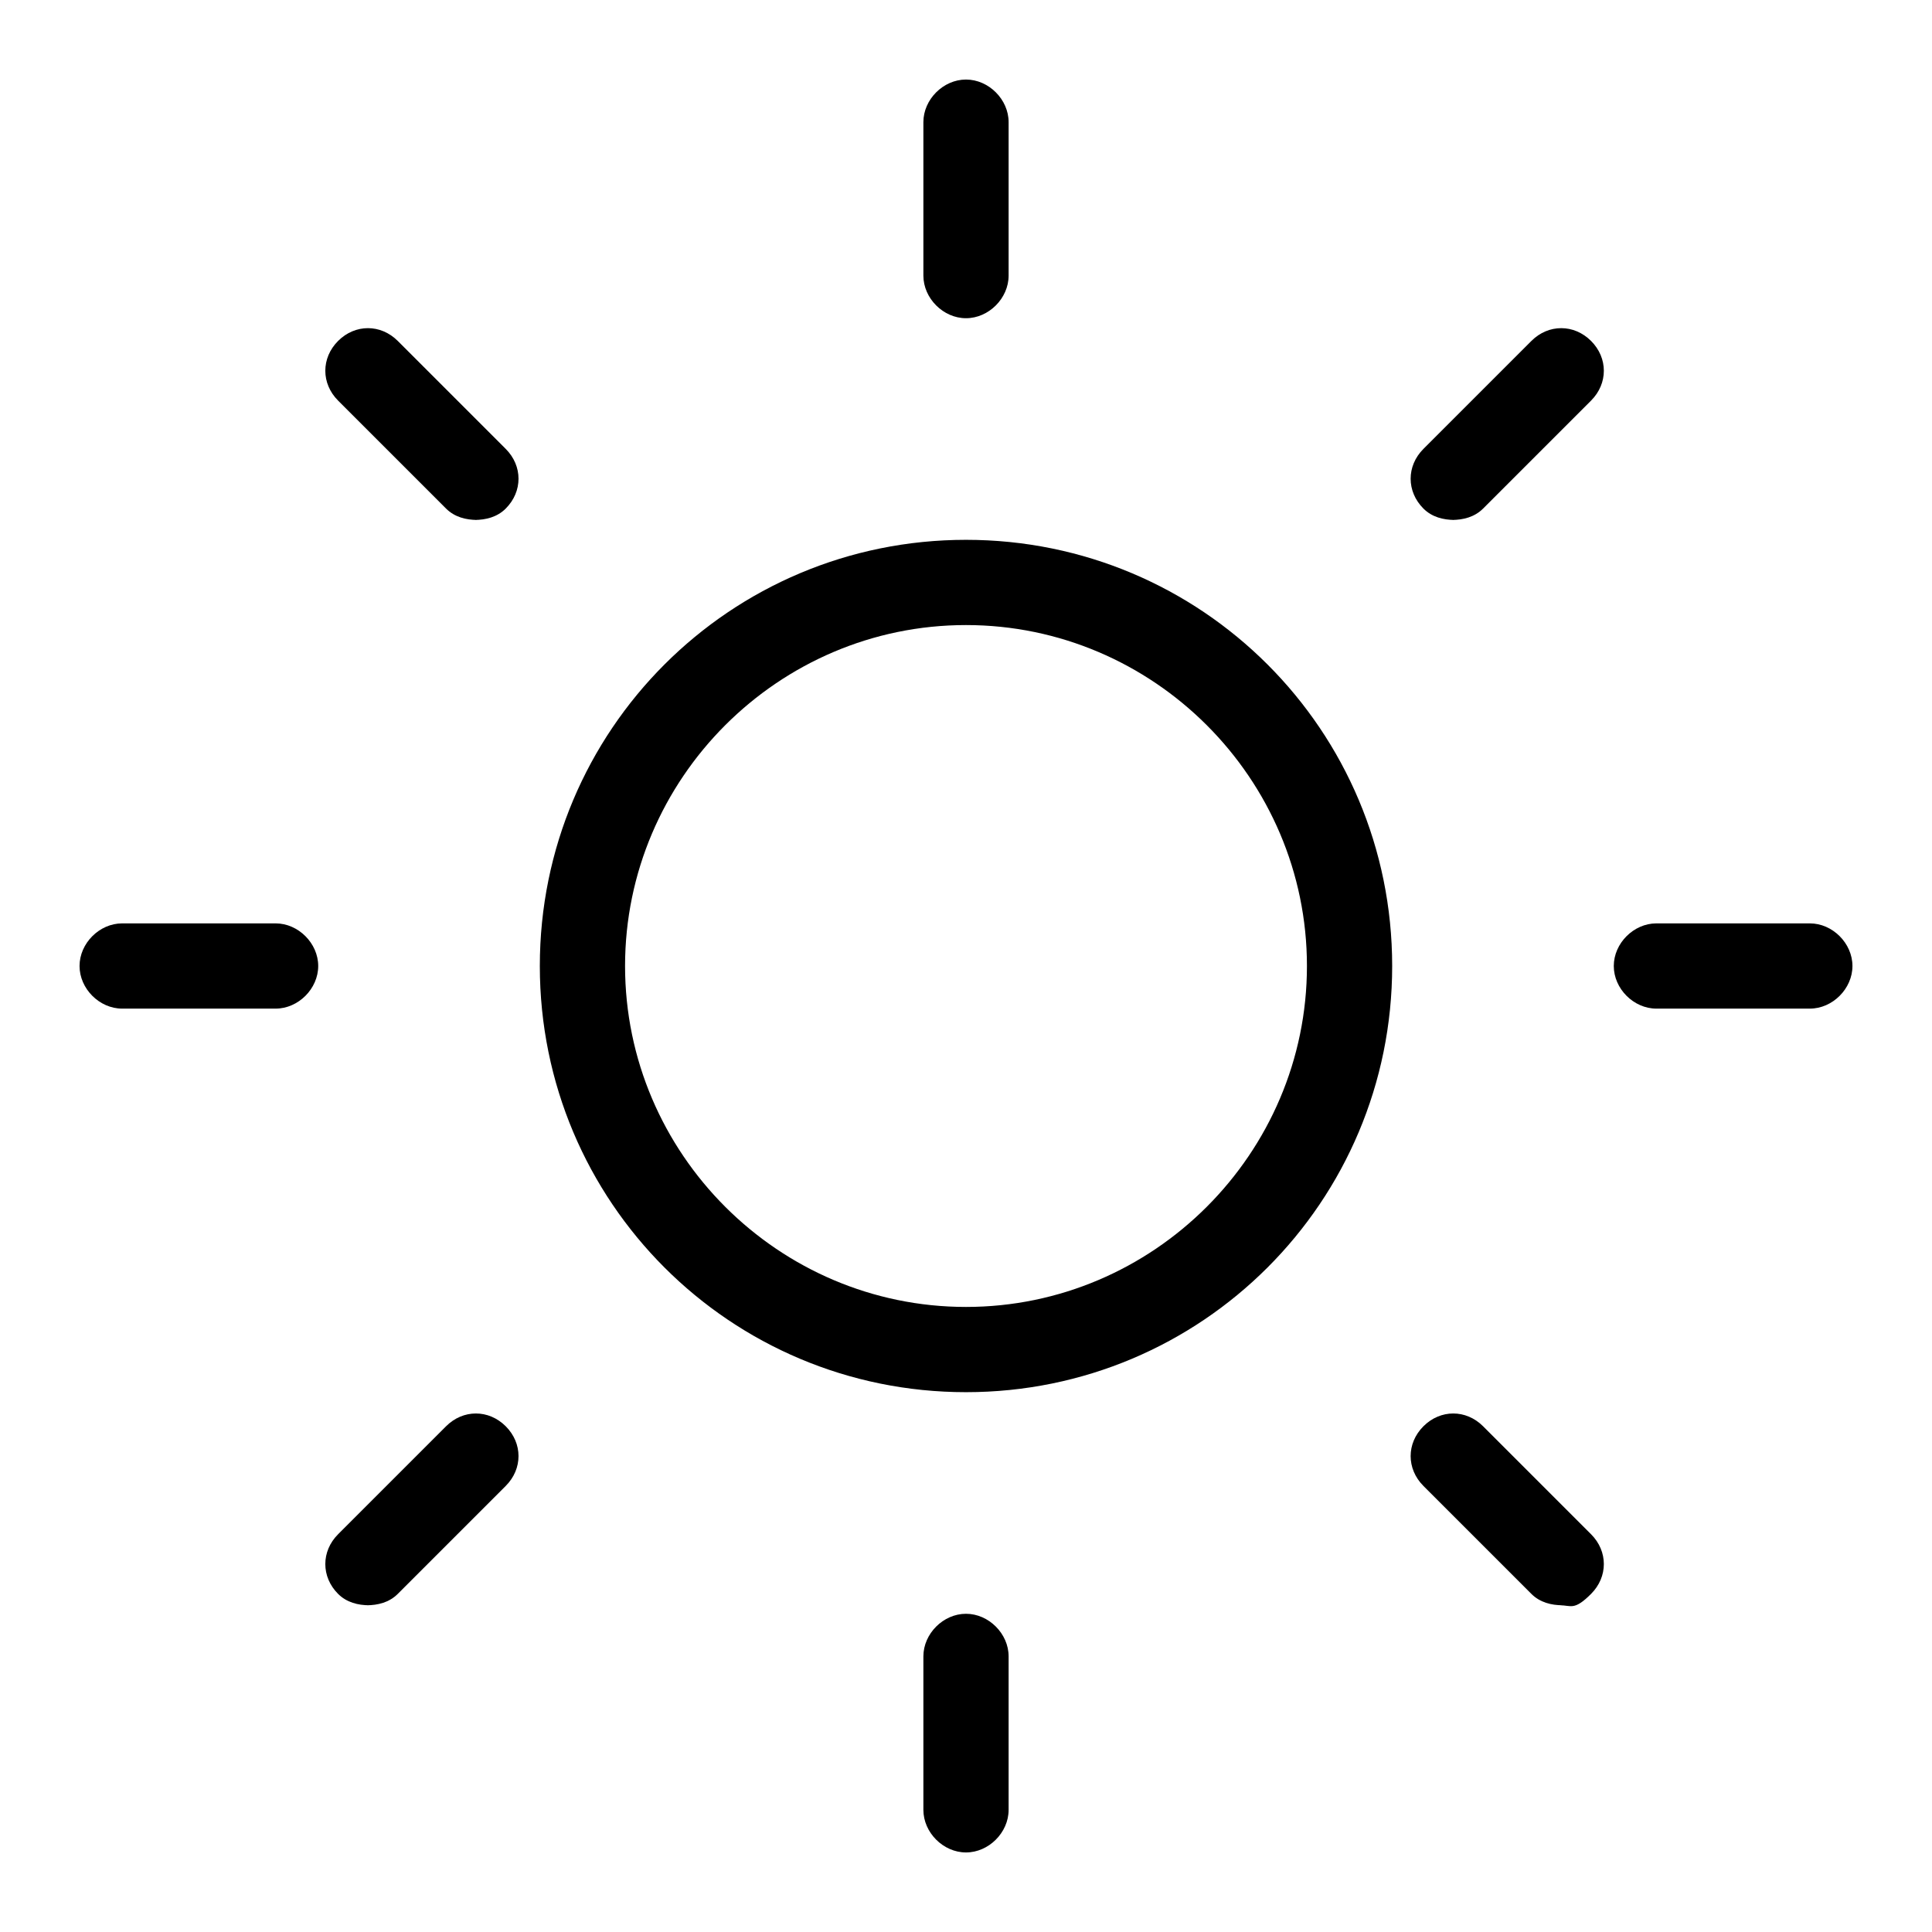
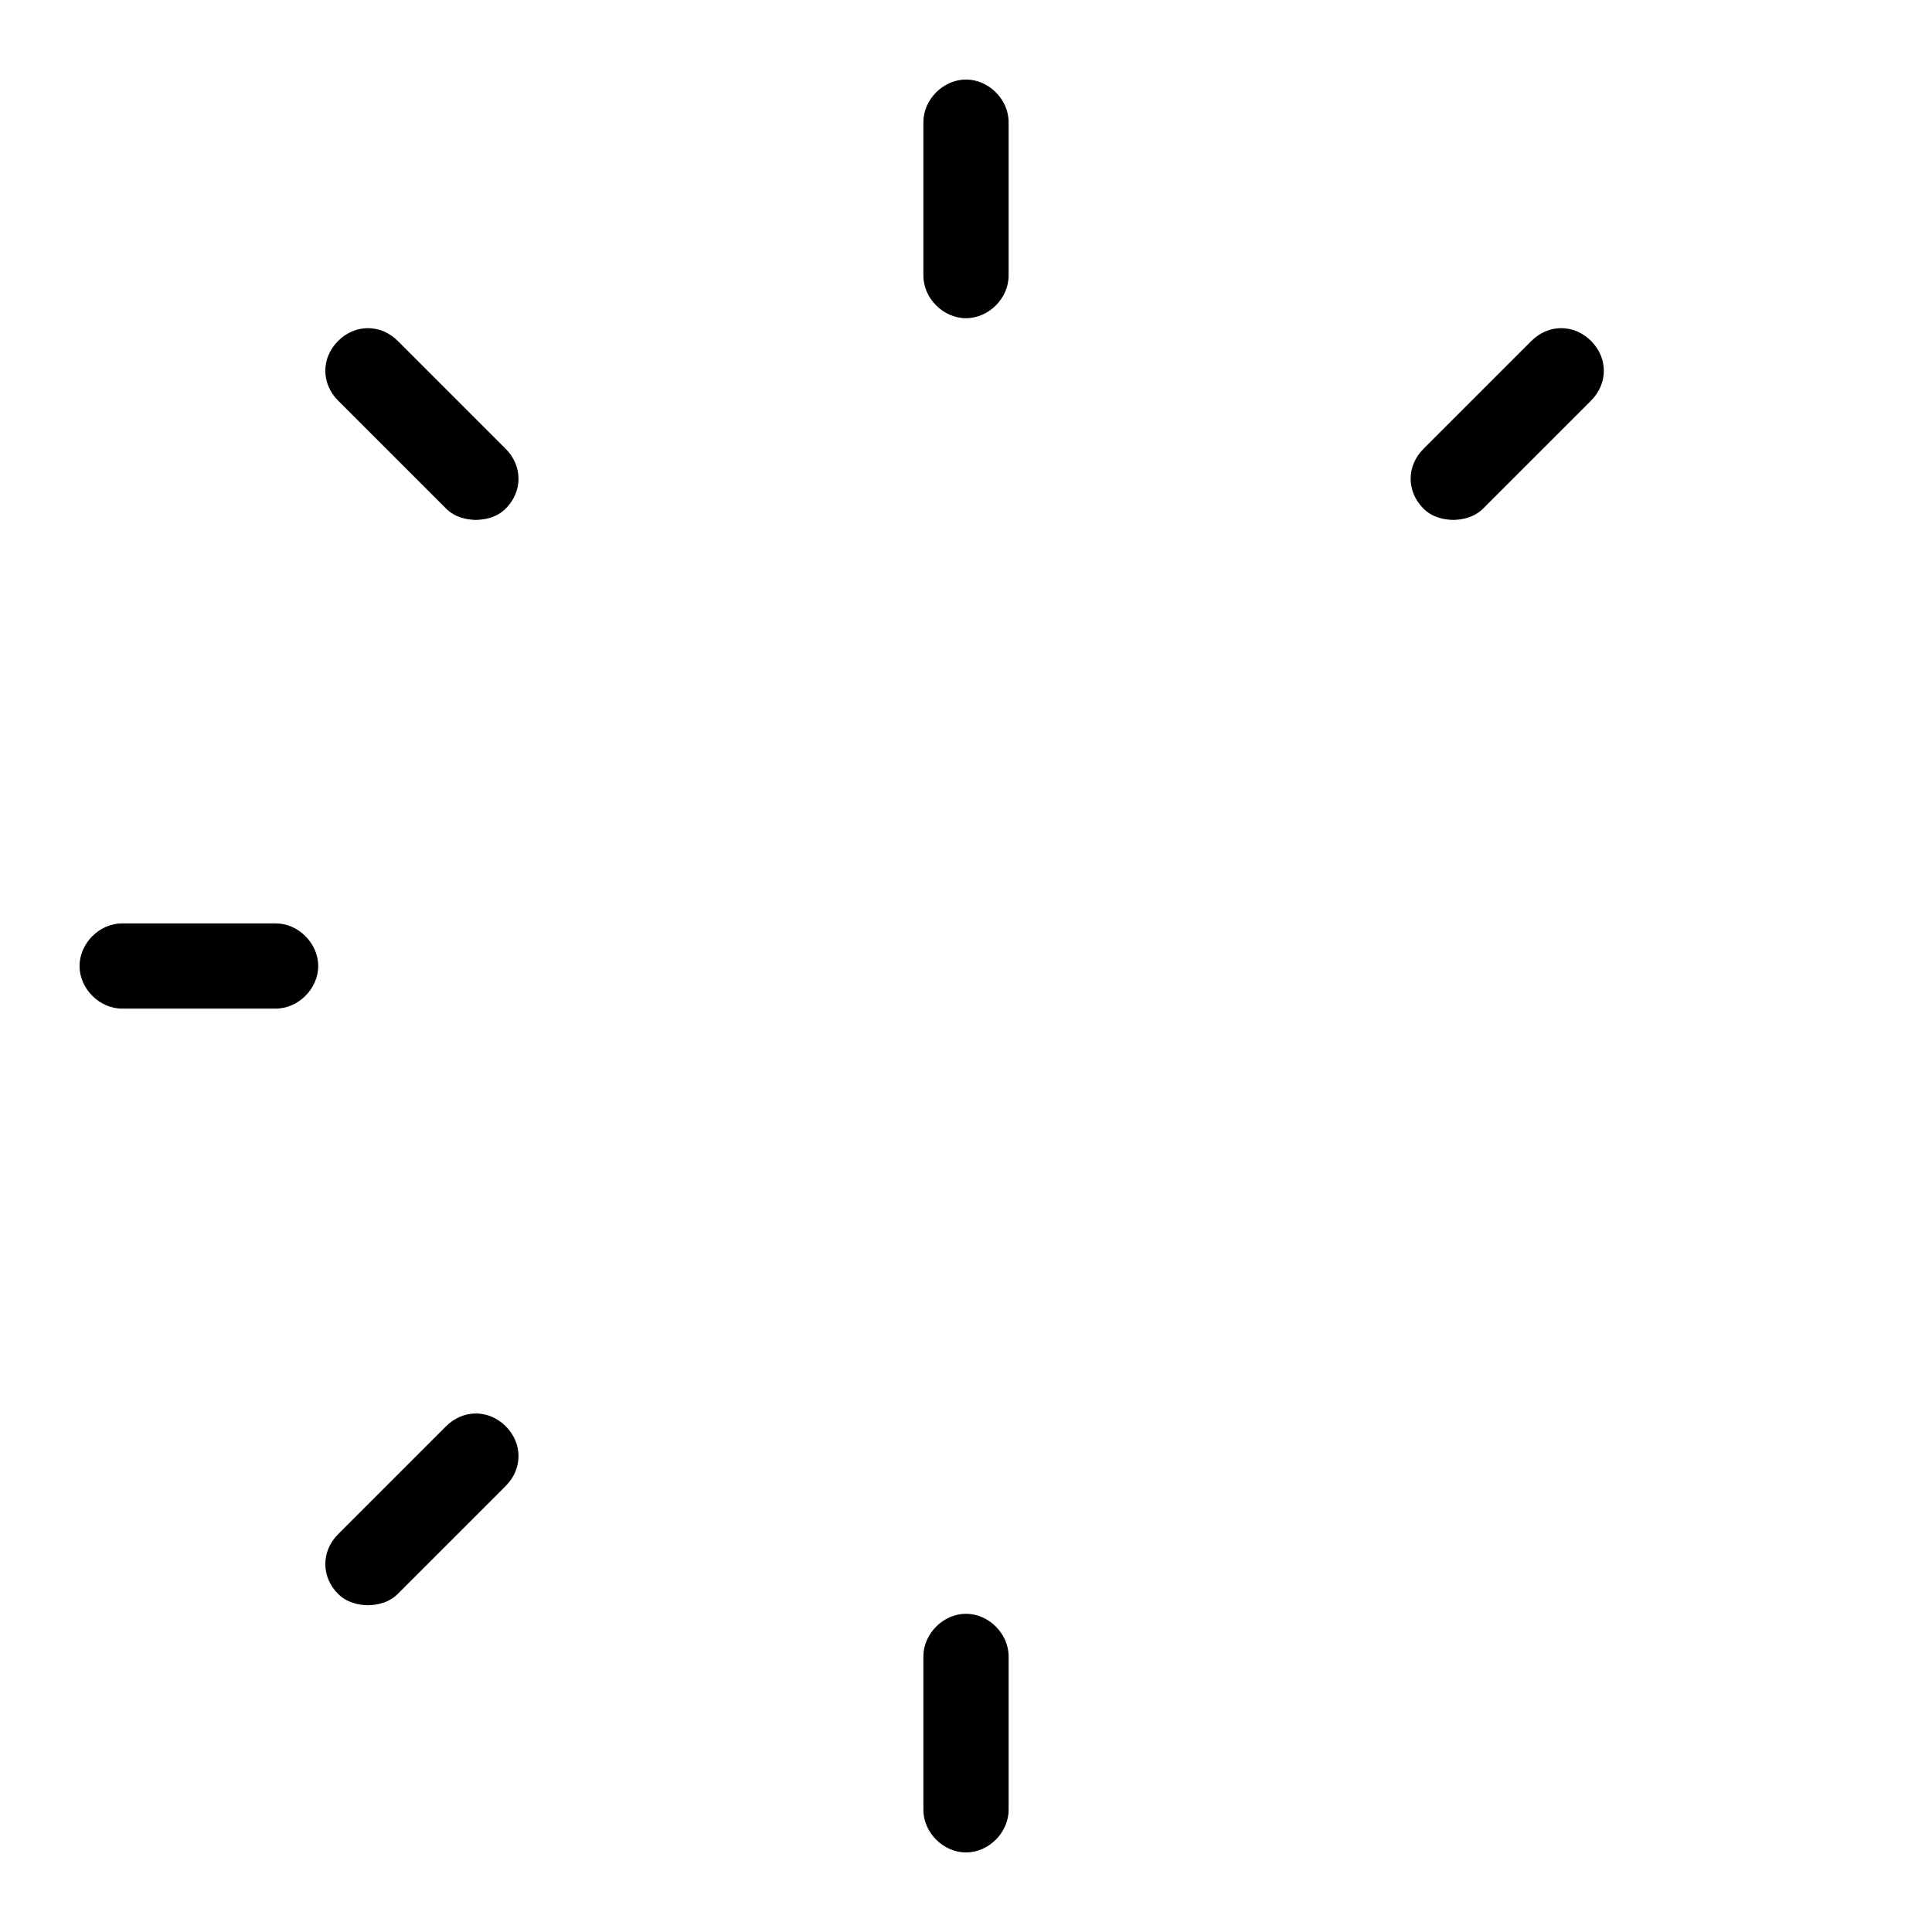
<svg xmlns="http://www.w3.org/2000/svg" id="Laag_1" version="1.1" viewBox="0 0 68 68">
-   <path d="M34,49c-8.3,0-15-6.7-15-15s6.7-15,15-15,15,6.7,15,15-6.7,15-15,15ZM34,22c-6.6,0-12,5.4-12,12s5.4,12,12,12,12-5.4,12-12-5.4-12-12-12Z" />
  <path d="M34,11.2c-.8,0-1.5-.7-1.5-1.5v-5.4c0-.8.7-1.5,1.5-1.5s1.5.7,1.5,1.5v5.4c0,.8-.7,1.5-1.5,1.5Z" />
  <path d="M34,65.2c-.8,0-1.5-.7-1.5-1.5v-5.4c0-.8.7-1.5,1.5-1.5s1.5.7,1.5,1.5v5.4c0,.8-.7,1.5-1.5,1.5Z" />
  <path d="M16.8,18.3c-.4,0-.8-.1-1.1-.4l-3.8-3.8c-.6-.6-.6-1.5,0-2.1.6-.6,1.5-.6,2.1,0l3.8,3.8c.6.6.6,1.5,0,2.1-.3.3-.7.4-1.1.4Z" />
-   <path d="M55,56.5c-.4,0-.8-.1-1.1-.4l-3.8-3.8c-.6-.6-.6-1.5,0-2.1s1.5-.6,2.1,0l3.8,3.8c.6.6.6,1.5,0,2.1s-.7.4-1.1.4Z" />
  <path d="M9.7,35.5h-5.4c-.8,0-1.5-.7-1.5-1.5s.7-1.5,1.5-1.5h5.4c.8,0,1.5.7,1.5,1.5s-.7,1.5-1.5,1.5Z" />
-   <path d="M63.7,35.5h-5.4c-.8,0-1.5-.7-1.5-1.5s.7-1.5,1.5-1.5h5.4c.8,0,1.5.7,1.5,1.5s-.7,1.5-1.5,1.5Z" />
  <path d="M13,56.5c-.4,0-.8-.1-1.1-.4-.6-.6-.6-1.5,0-2.1l3.8-3.8c.6-.6,1.5-.6,2.1,0s.6,1.5,0,2.1l-3.8,3.8c-.3.3-.7.4-1.1.4Z" />
  <path d="M51.2,18.3c-.4,0-.8-.1-1.1-.4-.6-.6-.6-1.5,0-2.1l3.8-3.8c.6-.6,1.5-.6,2.1,0,.6.6.6,1.5,0,2.1l-3.8,3.8c-.3.3-.7.4-1.1.4Z" />
</svg>